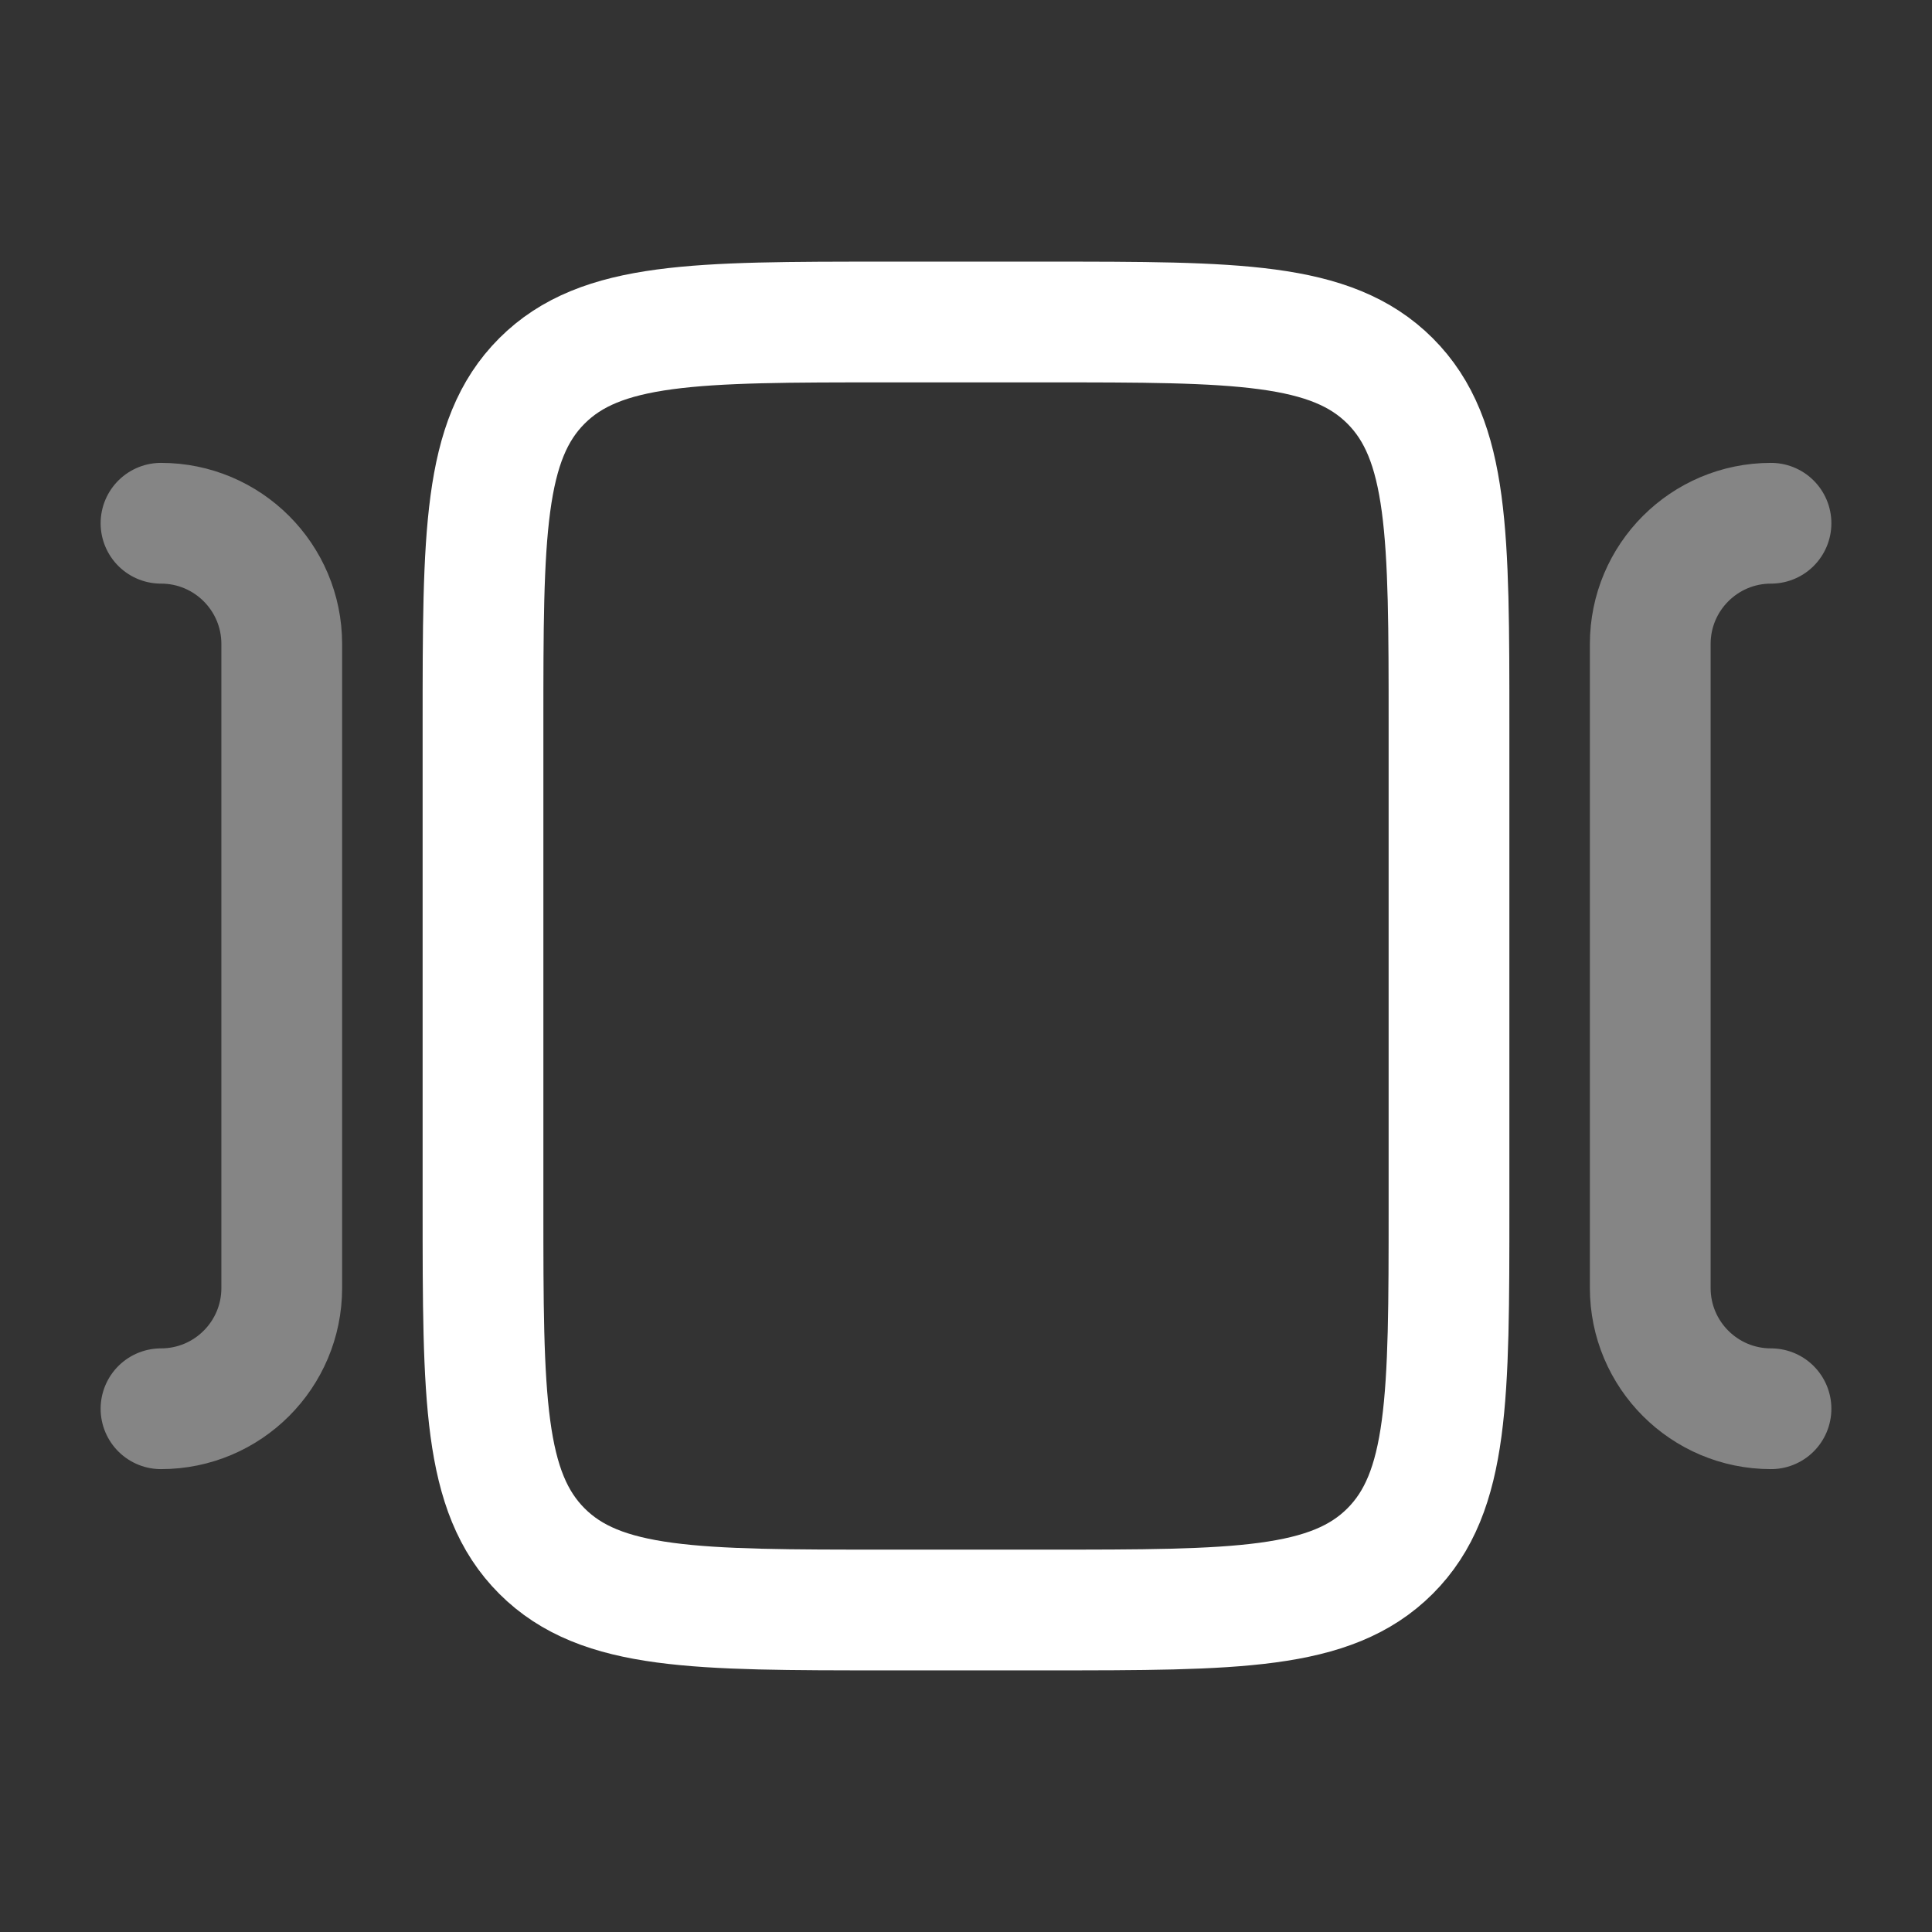
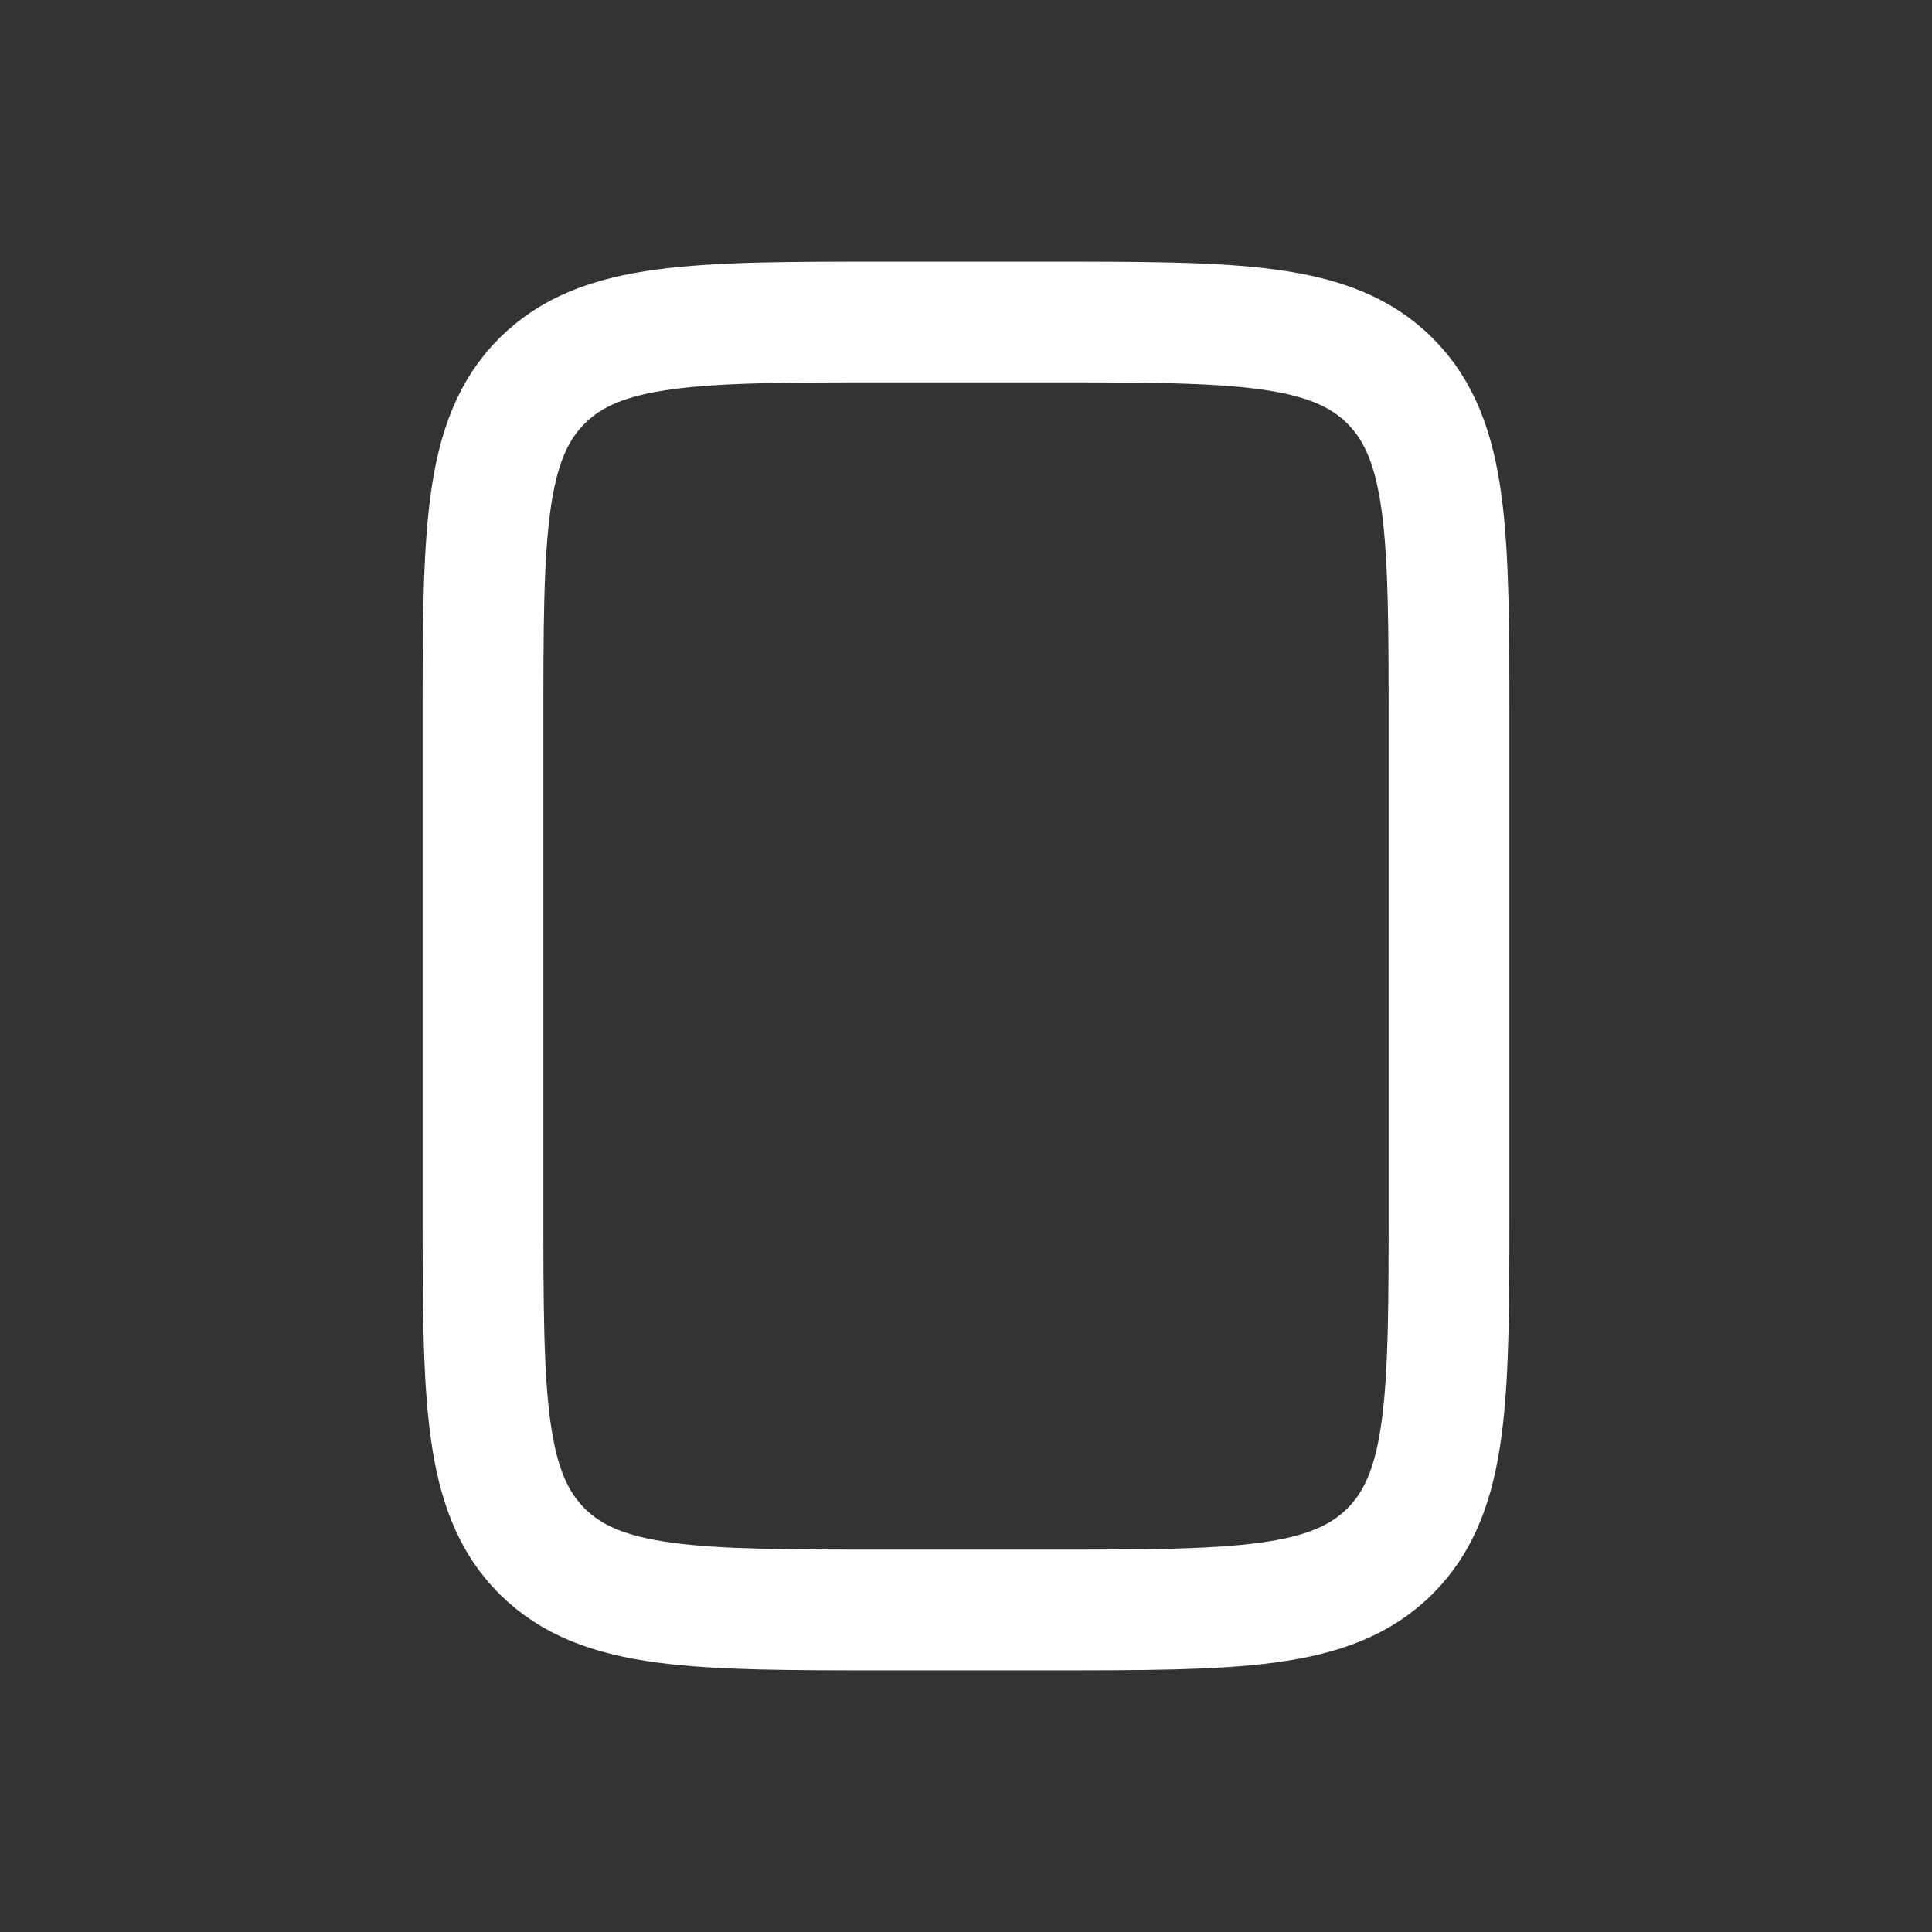
<svg xmlns="http://www.w3.org/2000/svg" width="48" height="48" viewBox="0 0 48 48" fill="none">
  <rect x="0" y="0" width="48" height="48" fill="#333333" stroke="none" />
  <path d="M26 8H22C17.286 8 14.929 8 13.464 9.464C12 10.929 12 13.286 12 18V30C12 34.714 12 37.071 13.464 38.536C14.929 40 17.286 40 22 40H26C30.714 40 33.071 40 34.536 38.536C36 37.071 36 34.714 36 30V18C36 13.286 36 10.929 34.536 9.464C33.071 8 30.714 8 26 8Z" stroke="white" stroke-width="3" stroke-linecap="round" stroke-linejoin="round" />
-   <path opacity="0.4" d="M4 35C5.657 35 7 33.657 7 32V16C7 14.343 5.657 13 4 13" stroke="white" stroke-width="3" stroke-linecap="round" stroke-linejoin="round" />
-   <path opacity="0.4" d="M44 35C42.343 35 41 33.657 41 32V16C41 14.343 42.343 13 44 13" stroke="white" stroke-width="3" stroke-linecap="round" stroke-linejoin="round" />
</svg>